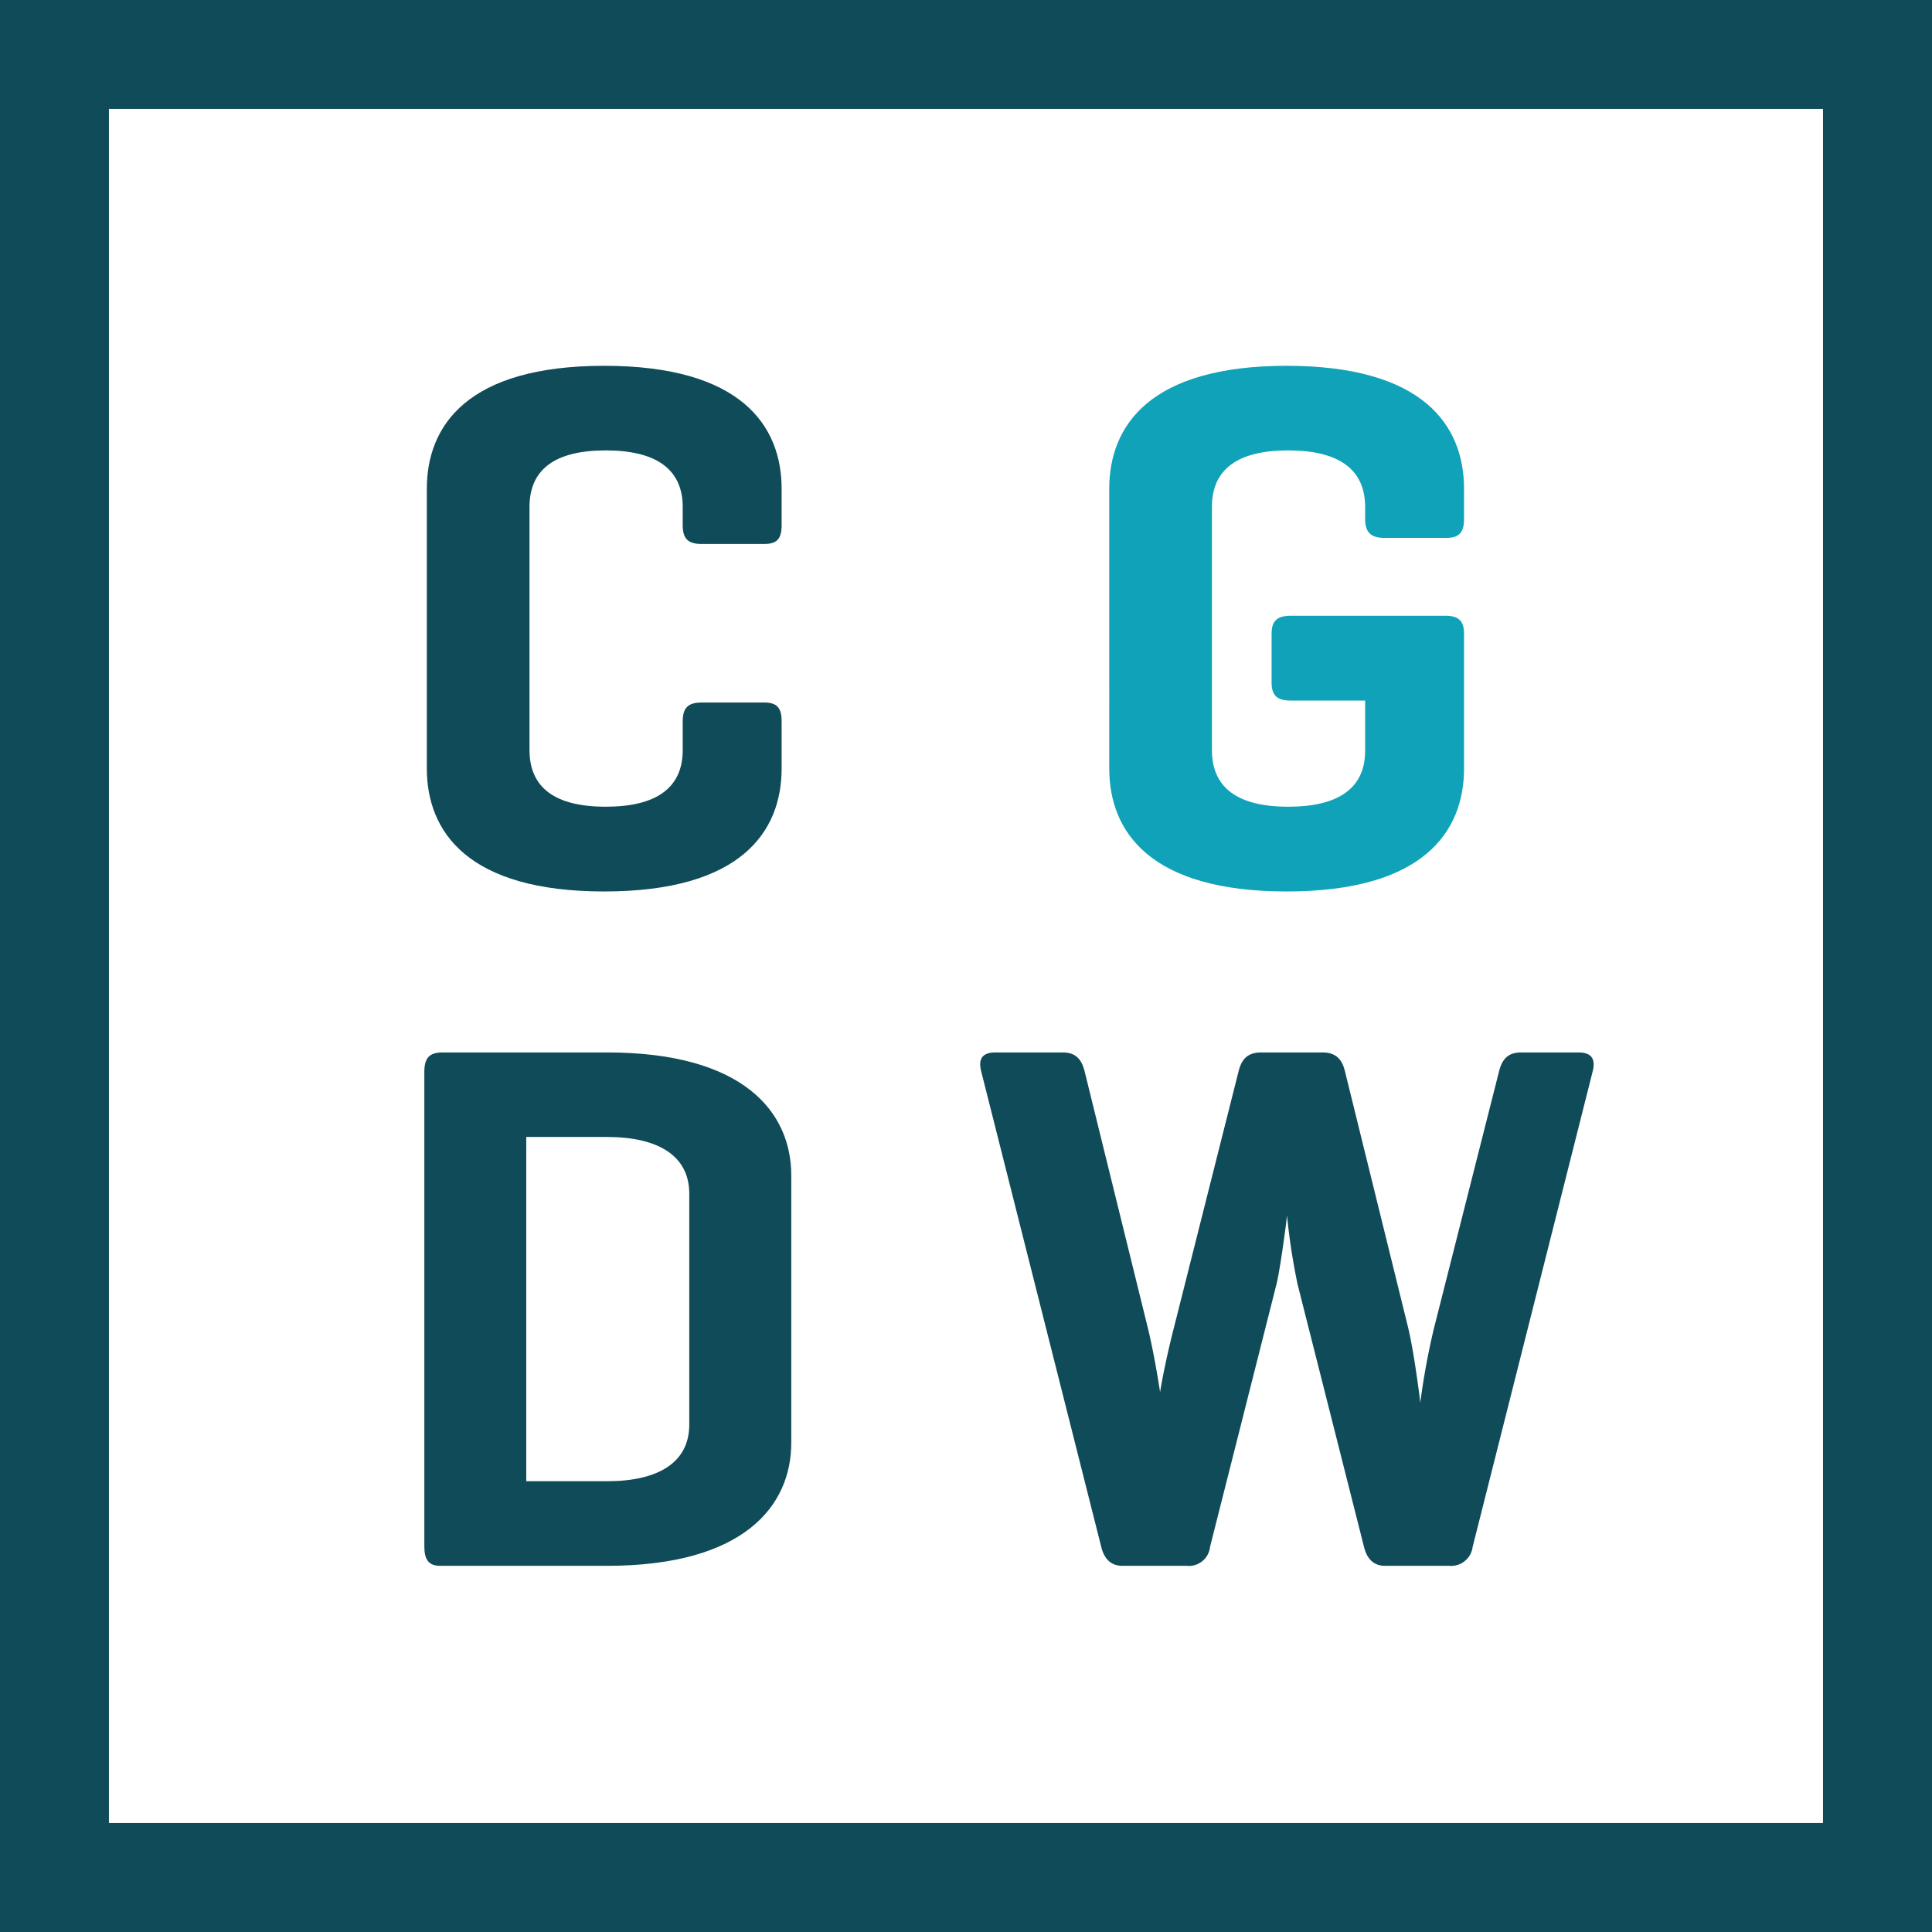
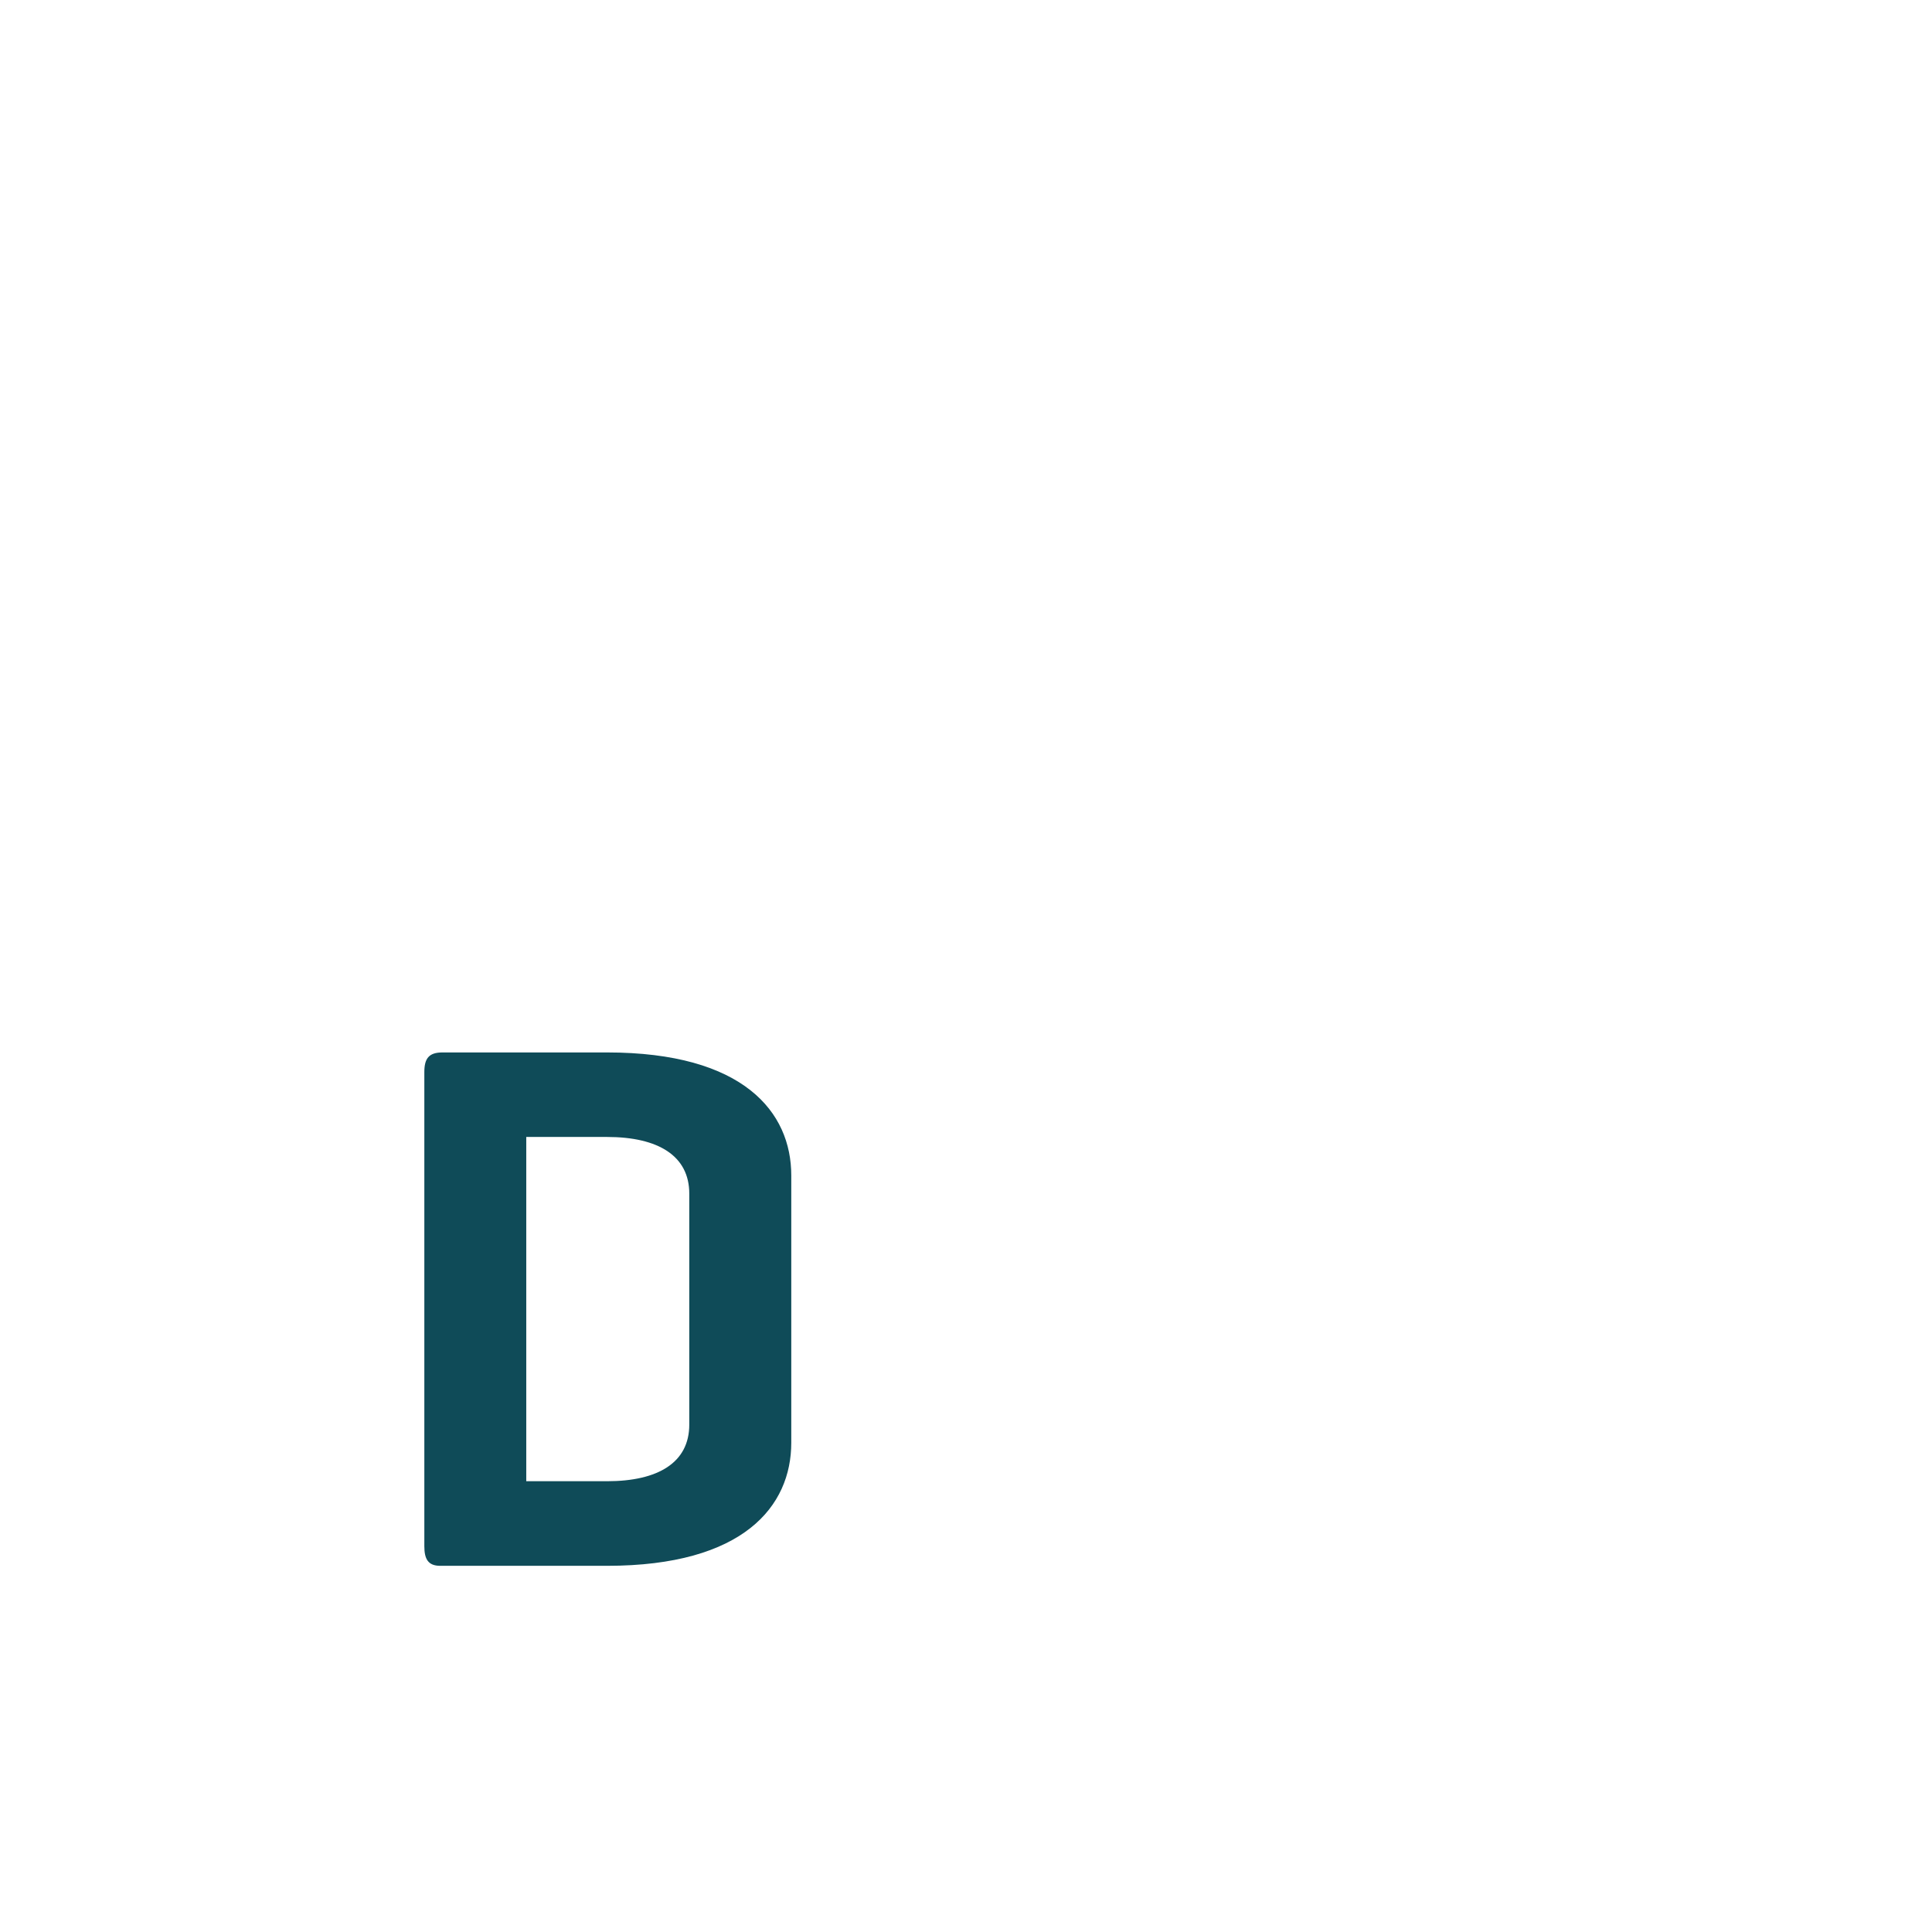
<svg xmlns="http://www.w3.org/2000/svg" viewBox="0 0 256.47 256.47">
  <defs>
    <style>.cls-1{fill:#0f4b58;}.cls-2{fill:#0fa2b9;}</style>
  </defs>
  <g id="Camada_2" data-name="Camada 2">
    <g id="Grupo_568" data-name="Grupo 568">
      <g id="Grupo_14" data-name="Grupo 14">
-         <path id="Caminho_84" data-name="Caminho 84" class="cls-1" d="M103.76,102c0,8.42-5.41,16.34-23.55,16.34S56.66,110.4,56.66,102V64.9c0-8.42,5.41-16.34,23.55-16.34s23.55,7.92,23.55,16.34v4.81c0,1.8-.6,2.5-2.31,2.5H93.14c-1.81,0-2.51-.7-2.51-2.5V67.3c0-5-3.51-7.51-10.22-7.51s-10.12,2.5-10.12,7.51V99.57c0,5,3.4,7.52,10.12,7.52s10.22-2.5,10.22-7.52v-3.8c0-1.8.7-2.51,2.51-2.51h8.31c1.7,0,2.31.7,2.31,2.51Z" />
-         <path id="Caminho_85" data-name="Caminho 85" class="cls-2" d="M191.85,81.74c1.7,0,2.5.6,2.5,2.4V102c0,8.42-5.41,16.34-23.55,16.34s-23.55-7.92-23.55-16.34V64.9c0-8.42,5.41-16.34,23.55-16.34s23.55,7.92,23.55,16.34v4c0,1.7-.6,2.5-2.3,2.5h-8.32c-1.8,0-2.51-.8-2.51-2.5V67.3c0-5-3.5-7.51-10.21-7.51s-10.13,2.5-10.13,7.51V99.57c0,5,3.41,7.52,10.13,7.52s10.21-2.5,10.21-7.42V93H171.4c-1.8,0-2.6-.6-2.6-2.4V84.14c0-1.8.8-2.4,2.6-2.4Z" />
        <path id="Caminho_86" data-name="Caminho 86" class="cls-1" d="M58.44,207.86c-1.61,0-2.11-.9-2.11-2.6V142.32c0-1.81.6-2.61,2.41-2.61H80.58c18.14,0,24.46,7.92,24.46,16.33v35.48c0,8.42-6.32,16.34-24.46,16.34Zm11.42-56.93v45.7H80.58c6.82,0,10.92-2.5,10.92-7.51V158.45c0-5-4.1-7.52-10.92-7.52Z" />
-         <path id="Caminho_87" data-name="Caminho 87" class="cls-1" d="M186.94,176.29c.8,3.41,1.5,9,1.6,9.92a96.3,96.3,0,0,1,1.8-9.82L199,142.21c.4-1.6,1.2-2.5,2.91-2.5h7.61c1.8,0,2.3.9,1.91,2.5l-15.94,63.14a2.88,2.88,0,0,1-3.1,2.51h-8.52c-1.5,0-2.4-.9-2.8-2.51l-8.82-34.87a85.47,85.47,0,0,1-1.4-9.12c-.1,1-.9,7.11-1.4,9.12l-8.82,34.87a2.82,2.82,0,0,1-3.1,2.51H149c-1.51,0-2.41-.9-2.81-2.51l-15.94-63.14c-.4-1.6.1-2.5,1.91-2.5h8.92c1.7,0,2.5.9,2.9,2.5l8.42,34.18c.9,3.71,1.6,8.41,1.6,8.41s.5-3.3,1.8-8.41l8.62-34.18c.4-1.6,1.2-2.5,3-2.5h8.12c1.8,0,2.61.9,3,2.5Z" />
-         <path id="Caminho_88" data-name="Caminho 88" class="cls-1" d="M256.47,256.47H0V0H256.47ZM14.46,242H242V14.46H14.46Z" />
      </g>
    </g>
  </g>
</svg>